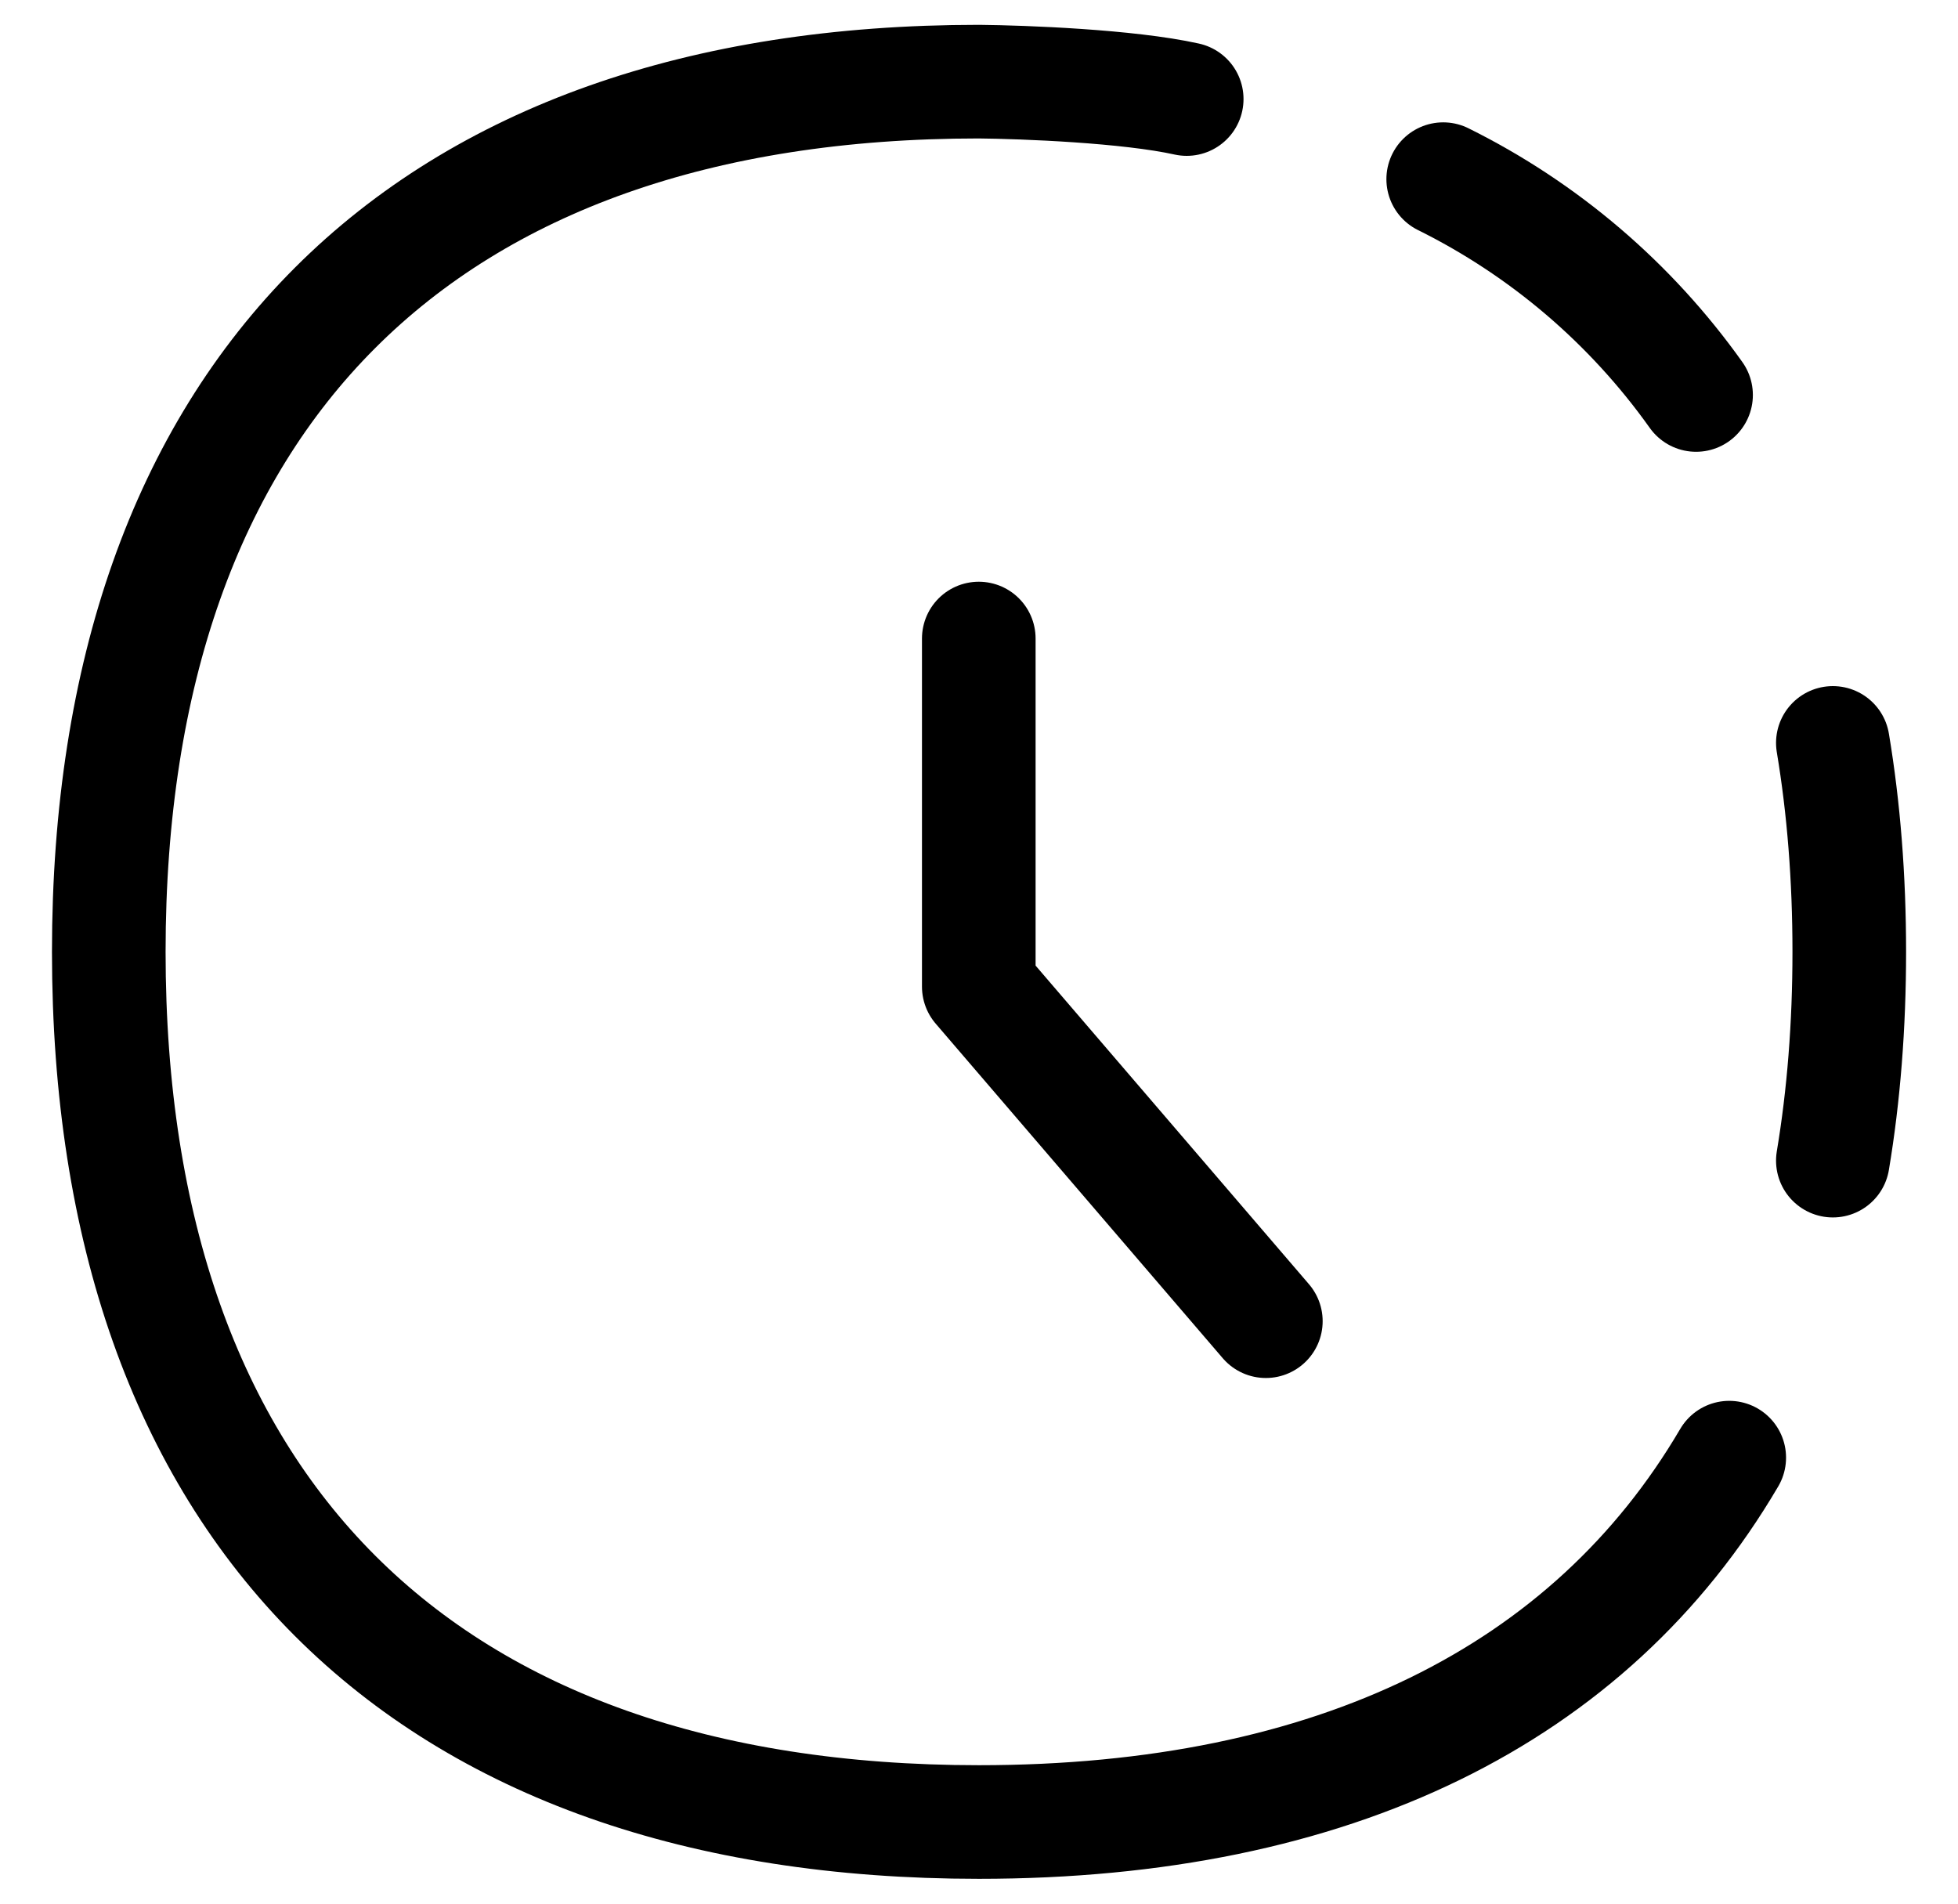
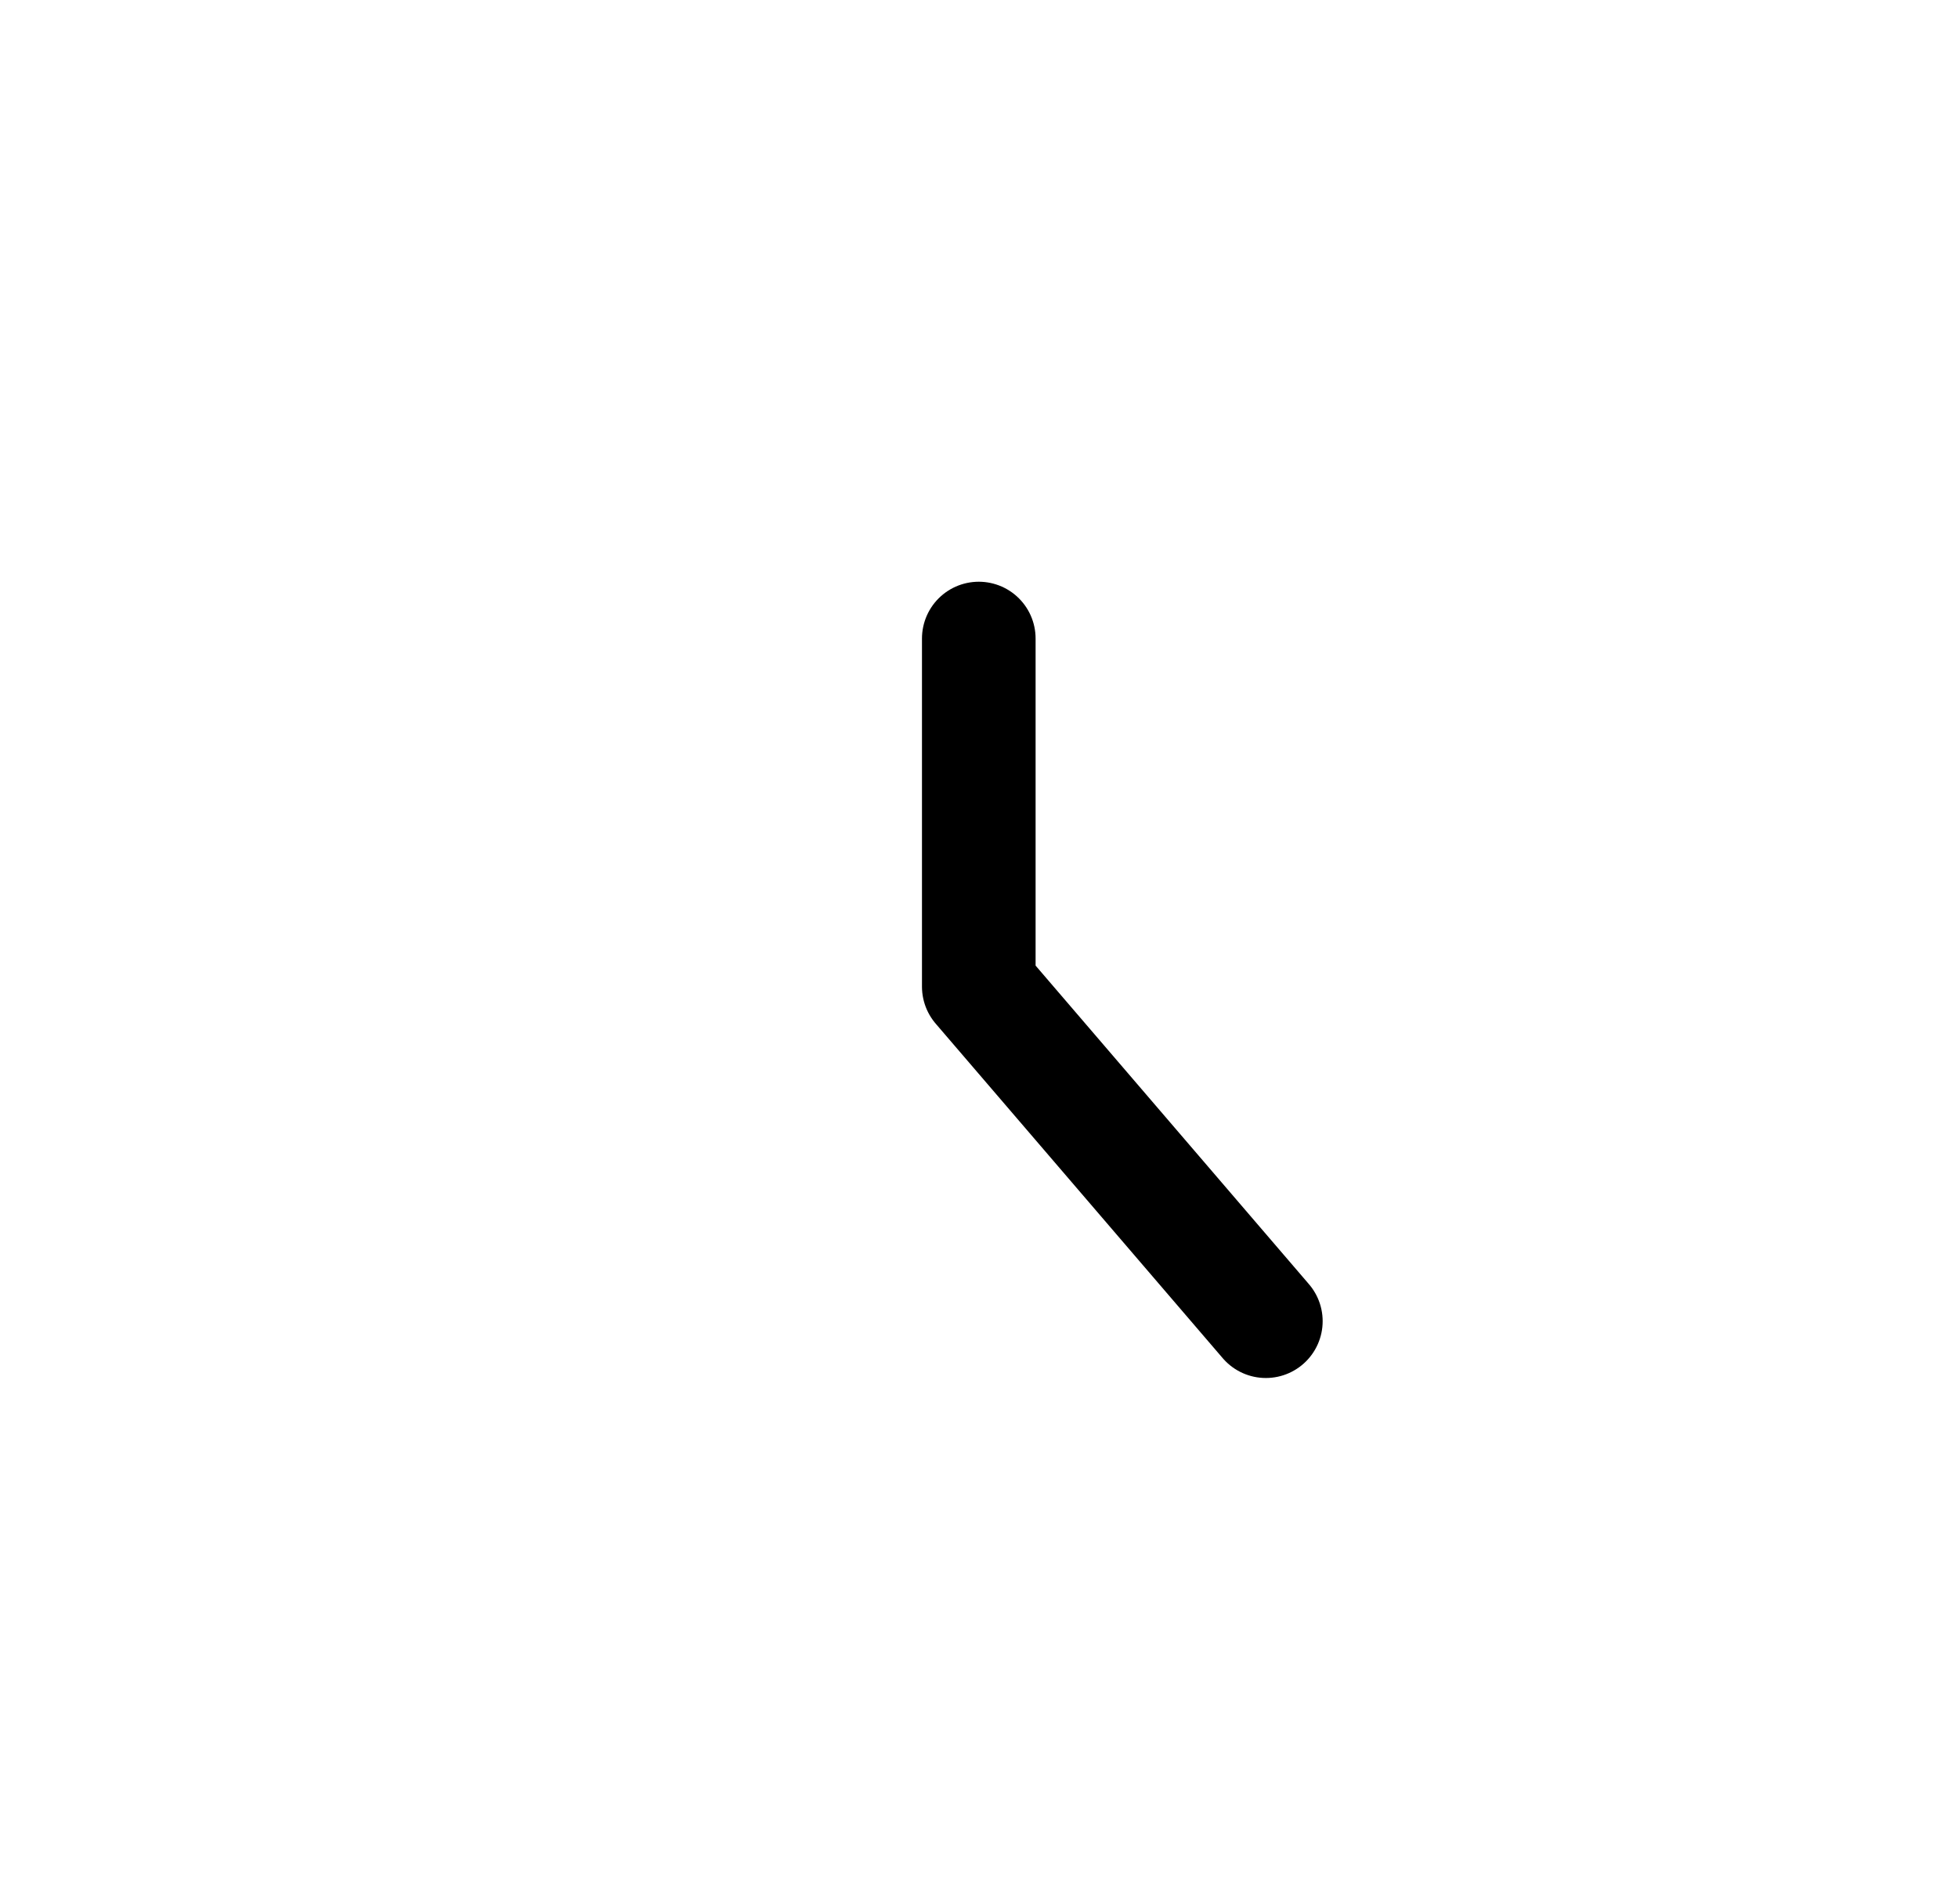
<svg xmlns="http://www.w3.org/2000/svg" width="36" height="35" viewBox="0 0 36 35" fill="none">
-   <path d="M26.535 3.294C28.388 4.213 29.985 5.576 31.184 7.262" stroke="black" stroke-width="2.089" stroke-linecap="round" stroke-linejoin="round" />
-   <path d="M33.699 21.339C33.899 20.141 34.001 18.858 34.001 17.499C34.001 16.14 33.899 14.857 33.699 13.659" stroke="black" stroke-width="2.089" stroke-linecap="round" stroke-linejoin="round" />
-   <path d="M31.794 26.8C29.237 31.157 24.527 33.499 17.999 33.499C7.76 33.499 2 27.74 2 17.5C2 7.261 7.76 1.501 17.999 1.501C18.826 1.509 20.746 1.583 21.819 1.821" stroke="black" stroke-width="2.089" stroke-linecap="round" stroke-linejoin="round" />
  <path d="M17.996 11.74V18.14L23.274 24.291" stroke="black" stroke-width="2.089" stroke-linecap="round" stroke-linejoin="round" />
</svg>